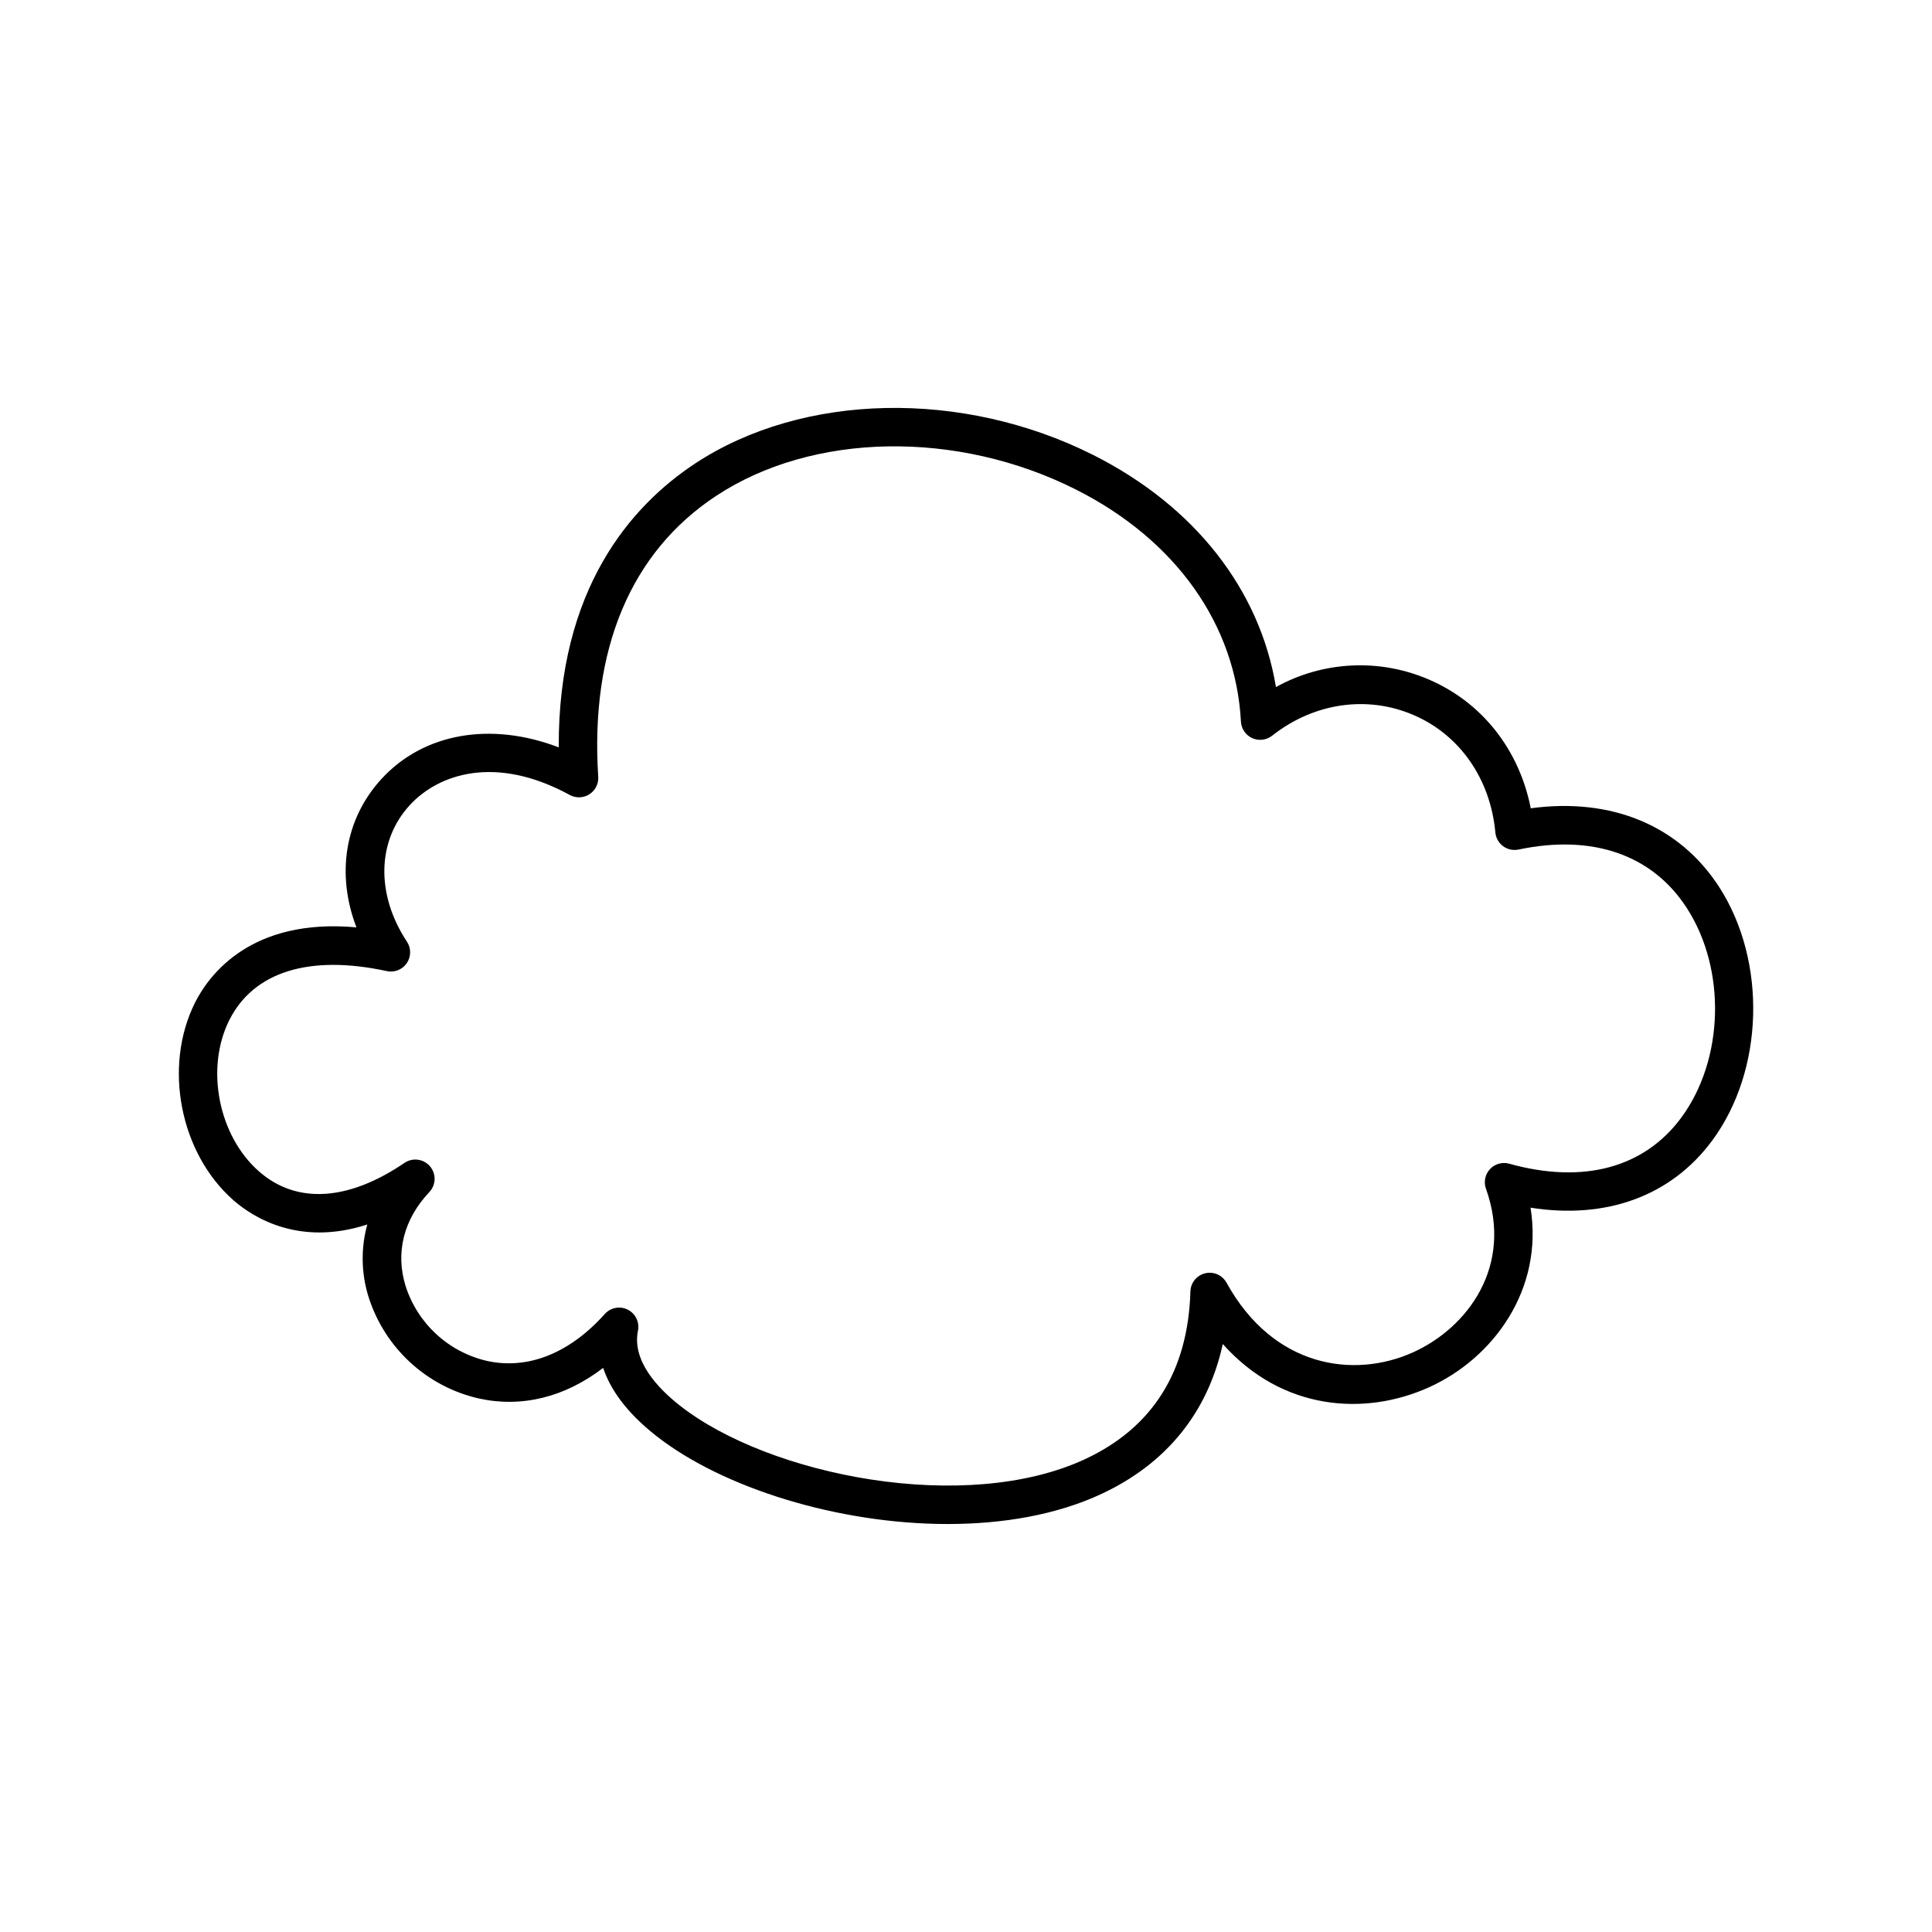
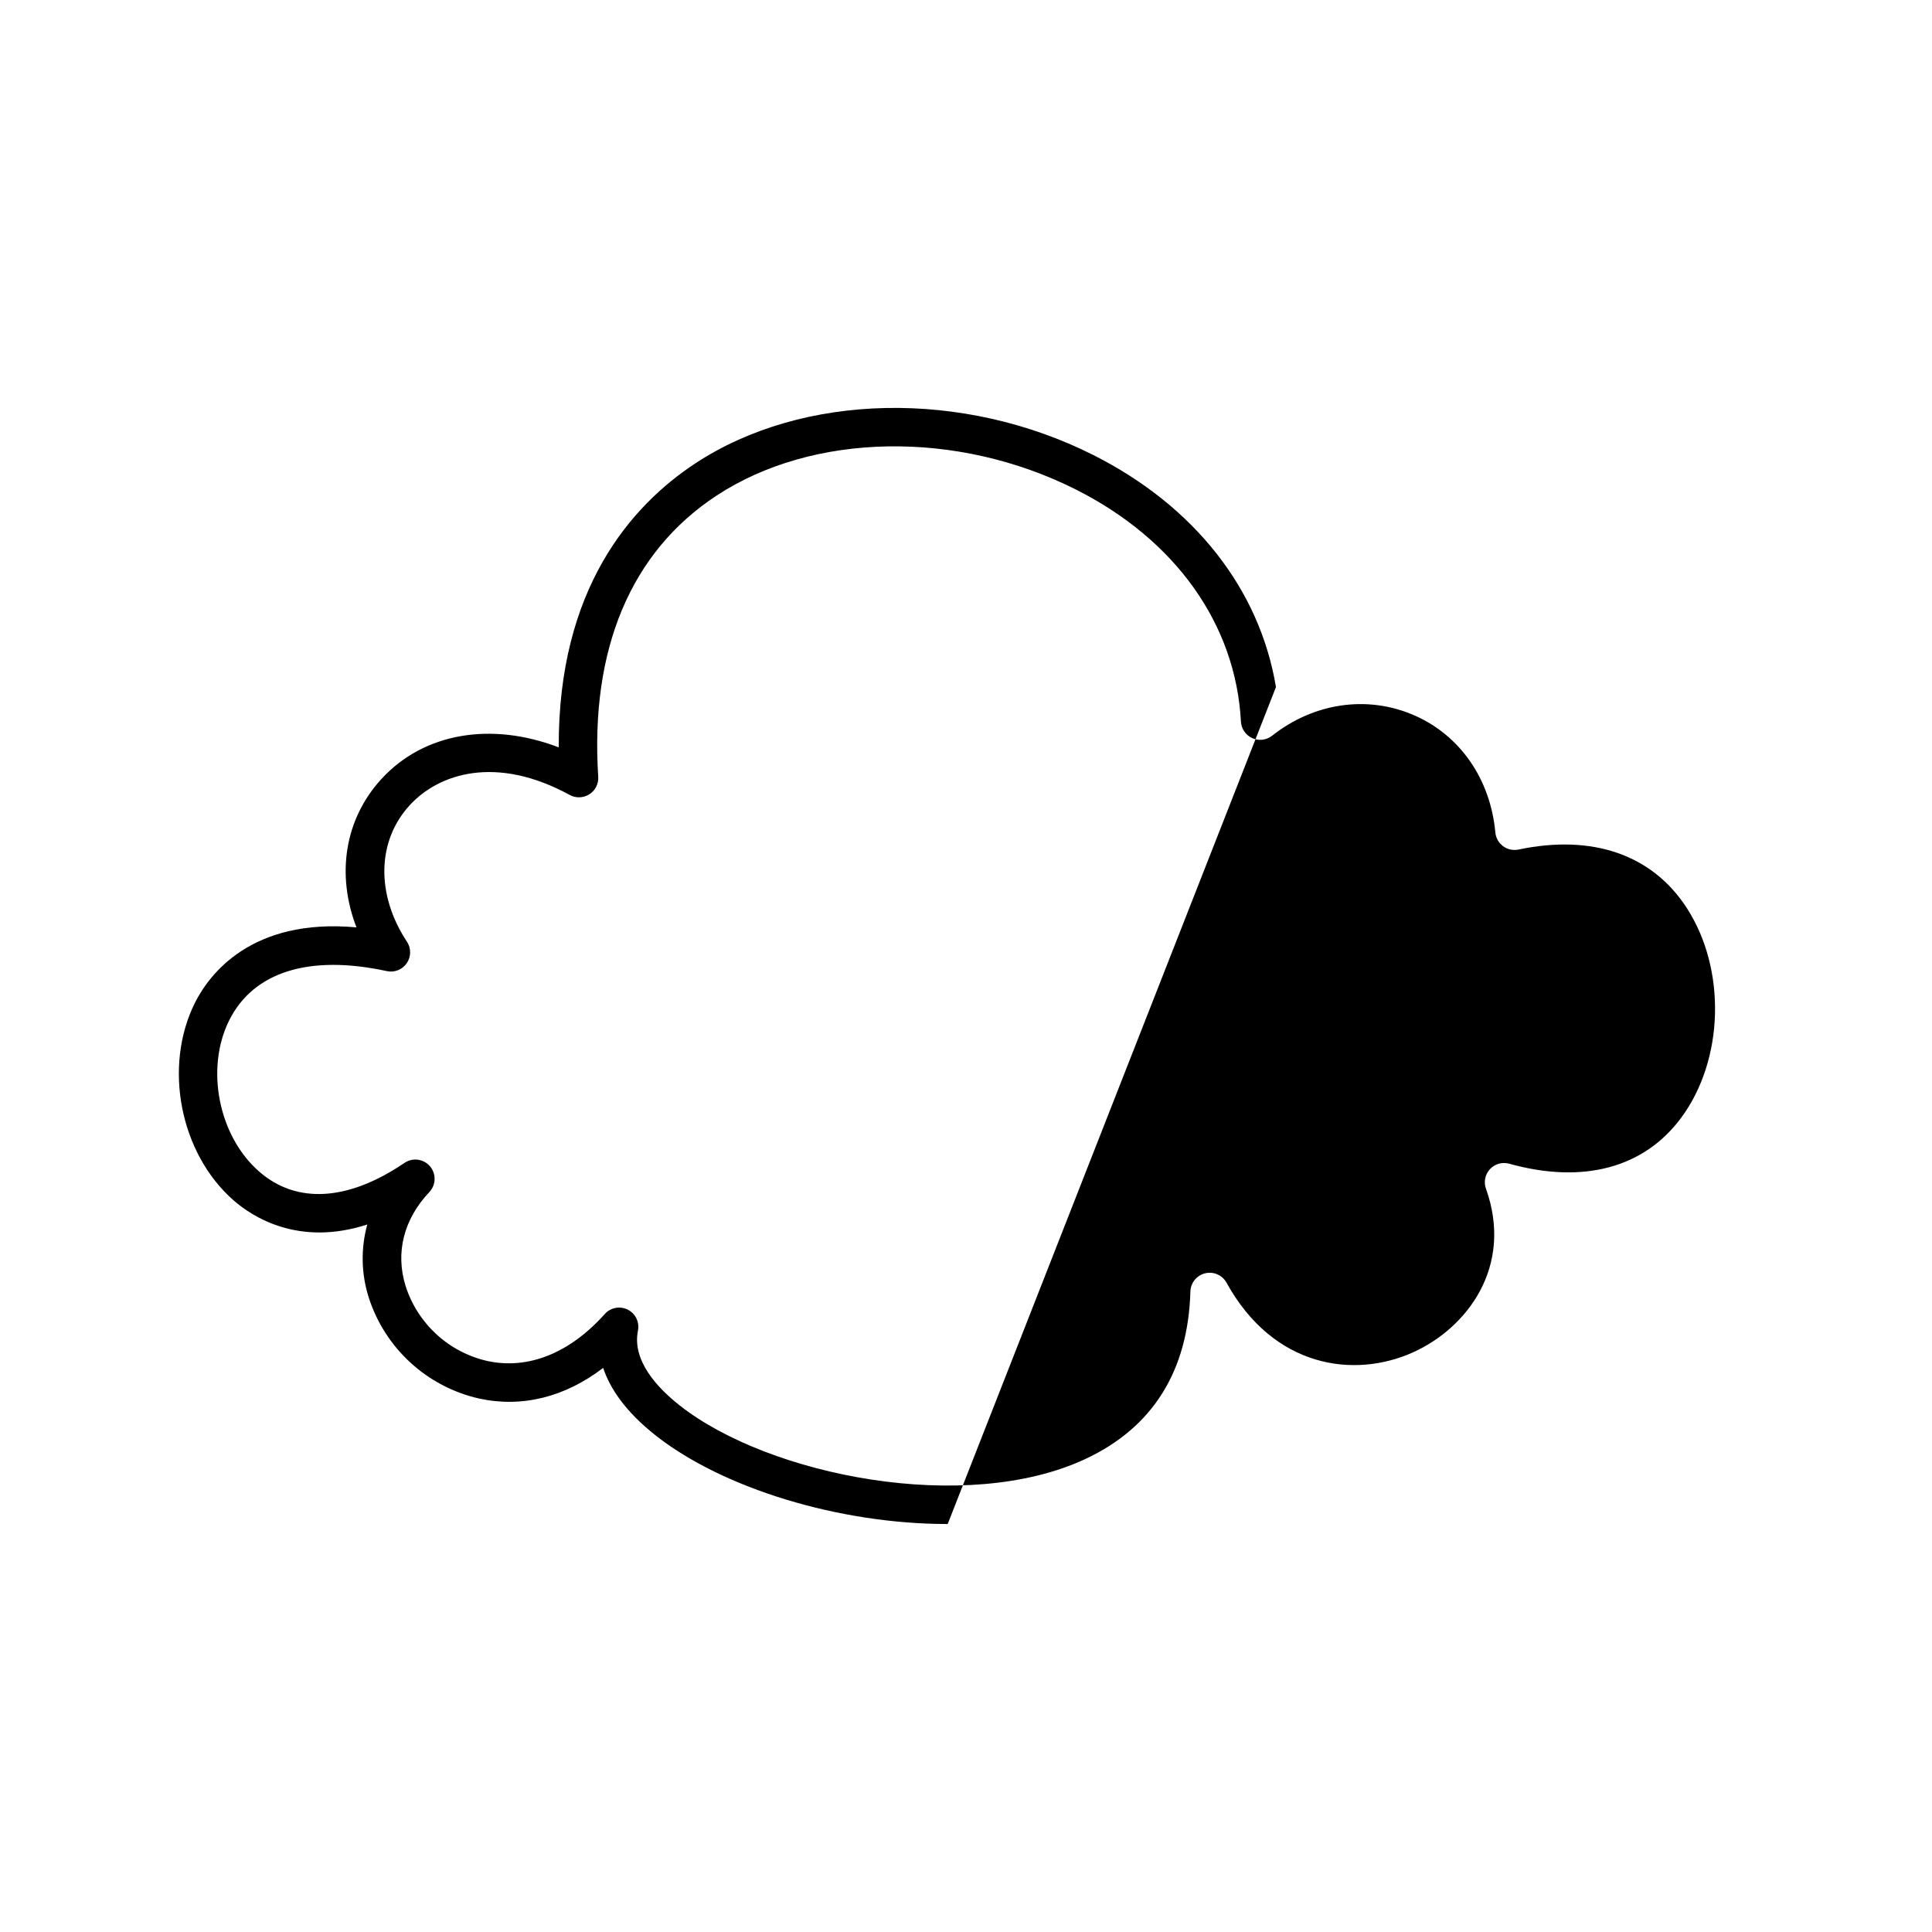
<svg xmlns="http://www.w3.org/2000/svg" fill="#000000" width="800px" height="800px" version="1.1" viewBox="144 144 512 512">
-   <path d="m395.15 547.88c-28.988 0-59.68-9.535-77.324-23.418-8.078-6.356-12.164-12.508-13.984-17.957-10.098 7.742-21.5 10.609-32.906 8.117h0.004c-13.816-3.133-24.941-13.348-29.246-26.844-1.977-6.258-2.102-12.949-0.363-19.277-18.145 5.902-30.355-1.969-35.426-6.387-14.25-12.488-18.695-35.523-10.215-52.426 3.66-7.262 14.762-22.484 42.773-19.926-5.402-14.043-3.129-28.715 6.652-39.359 11.246-12.223 29.059-15.191 46.957-8.344-0.188-42.074 19.219-64.059 36.133-75.219 28.535-18.812 70.938-19.68 105.56-2.242 26.844 13.539 44.094 35.629 48.375 61.48h0.004c12.449-6.898 27.395-7.644 40.469-2.019 14.16 6.07 24 18.617 27.051 34.145 21.422-2.902 39.469 4.574 50.008 20.98 12.625 19.68 11.809 48.473-1.898 67.039-10.875 14.762-28.133 21-48.168 17.82 3.512 21.758-9.938 39.961-26.934 47.617-16.992 7.656-38.84 6.211-54.621-11.484-3.938 18.066-14.879 31.656-32.098 39.703-11.887 5.562-26.113 8-40.805 8zm-87.086-57.355c1.531-0.004 2.984 0.688 3.953 1.871 0.969 1.188 1.355 2.746 1.047 4.25-1.605 7.922 5.137 15.145 11.07 19.816 23.762 18.695 75.895 28.961 107.5 14.188 17.852-8.336 27.219-23.281 27.836-44.406 0.07-2.297 1.668-4.266 3.906-4.805 2.234-0.543 4.555 0.48 5.668 2.492 12.43 22.535 33.781 25.504 49.438 18.449 14.434-6.516 26.637-22.848 19.316-43.355h-0.004c-0.645-1.793-0.234-3.797 1.066-5.195 1.297-1.395 3.269-1.949 5.106-1.434 19.562 5.453 35.75 1.121 45.59-12.211 11.324-15.34 11.984-39.184 1.523-55.457-9.113-14.188-24.984-19.73-44.664-15.586v-0.004c-1.422 0.297-2.906-0.023-4.074-0.887-1.172-0.863-1.918-2.184-2.055-3.629-1.32-14.238-9.426-25.879-21.707-31.145s-26.383-3.246-37.449 5.492l-0.004-0.004c-1.496 1.184-3.527 1.434-5.266 0.648-1.738-0.781-2.894-2.473-3-4.375-1.367-25.762-17.297-48.168-43.699-61.492-31.488-15.871-69.785-15.203-95.352 1.652-22.633 14.906-33.457 40.66-31.273 74.48h0.004c0.109 1.855-0.793 3.625-2.359 4.621-1.57 0.996-3.555 1.066-5.188 0.18-19.582-10.707-34.727-5.637-42.383 2.676-8.719 9.465-9.023 23.684-0.766 36.203 1.145 1.73 1.129 3.984-0.047 5.699-1.172 1.711-3.269 2.539-5.297 2.094-20.457-4.438-35.266 0.156-41.711 12.949-6.445 12.793-2.902 30.75 7.871 40.156 9.918 8.699 23.617 7.871 38.555-2.293v0.004c2.152-1.453 5.055-1.055 6.738 0.922 1.688 1.977 1.617 4.902-0.156 6.801-6.809 7.203-9.055 16.051-6.316 24.895 3.184 9.996 11.418 17.559 21.648 19.887 10.824 2.363 21.863-2.066 31.145-12.449l-0.004 0.004c0.965-1.078 2.344-1.699 3.789-1.703z" />
+   <path d="m395.15 547.88c-28.988 0-59.68-9.535-77.324-23.418-8.078-6.356-12.164-12.508-13.984-17.957-10.098 7.742-21.5 10.609-32.906 8.117h0.004c-13.816-3.133-24.941-13.348-29.246-26.844-1.977-6.258-2.102-12.949-0.363-19.277-18.145 5.902-30.355-1.969-35.426-6.387-14.25-12.488-18.695-35.523-10.215-52.426 3.66-7.262 14.762-22.484 42.773-19.926-5.402-14.043-3.129-28.715 6.652-39.359 11.246-12.223 29.059-15.191 46.957-8.344-0.188-42.074 19.219-64.059 36.133-75.219 28.535-18.812 70.938-19.68 105.56-2.242 26.844 13.539 44.094 35.629 48.375 61.48h0.004zm-87.086-57.355c1.531-0.004 2.984 0.688 3.953 1.871 0.969 1.188 1.355 2.746 1.047 4.25-1.605 7.922 5.137 15.145 11.07 19.816 23.762 18.695 75.895 28.961 107.5 14.188 17.852-8.336 27.219-23.281 27.836-44.406 0.07-2.297 1.668-4.266 3.906-4.805 2.234-0.543 4.555 0.48 5.668 2.492 12.43 22.535 33.781 25.504 49.438 18.449 14.434-6.516 26.637-22.848 19.316-43.355h-0.004c-0.645-1.793-0.234-3.797 1.066-5.195 1.297-1.395 3.269-1.949 5.106-1.434 19.562 5.453 35.75 1.121 45.59-12.211 11.324-15.34 11.984-39.184 1.523-55.457-9.113-14.188-24.984-19.73-44.664-15.586v-0.004c-1.422 0.297-2.906-0.023-4.074-0.887-1.172-0.863-1.918-2.184-2.055-3.629-1.32-14.238-9.426-25.879-21.707-31.145s-26.383-3.246-37.449 5.492l-0.004-0.004c-1.496 1.184-3.527 1.434-5.266 0.648-1.738-0.781-2.894-2.473-3-4.375-1.367-25.762-17.297-48.168-43.699-61.492-31.488-15.871-69.785-15.203-95.352 1.652-22.633 14.906-33.457 40.66-31.273 74.48h0.004c0.109 1.855-0.793 3.625-2.359 4.621-1.57 0.996-3.555 1.066-5.188 0.18-19.582-10.707-34.727-5.637-42.383 2.676-8.719 9.465-9.023 23.684-0.766 36.203 1.145 1.73 1.129 3.984-0.047 5.699-1.172 1.711-3.269 2.539-5.297 2.094-20.457-4.438-35.266 0.156-41.711 12.949-6.445 12.793-2.902 30.75 7.871 40.156 9.918 8.699 23.617 7.871 38.555-2.293v0.004c2.152-1.453 5.055-1.055 6.738 0.922 1.688 1.977 1.617 4.902-0.156 6.801-6.809 7.203-9.055 16.051-6.316 24.895 3.184 9.996 11.418 17.559 21.648 19.887 10.824 2.363 21.863-2.066 31.145-12.449l-0.004 0.004c0.965-1.078 2.344-1.699 3.789-1.703z" />
</svg>